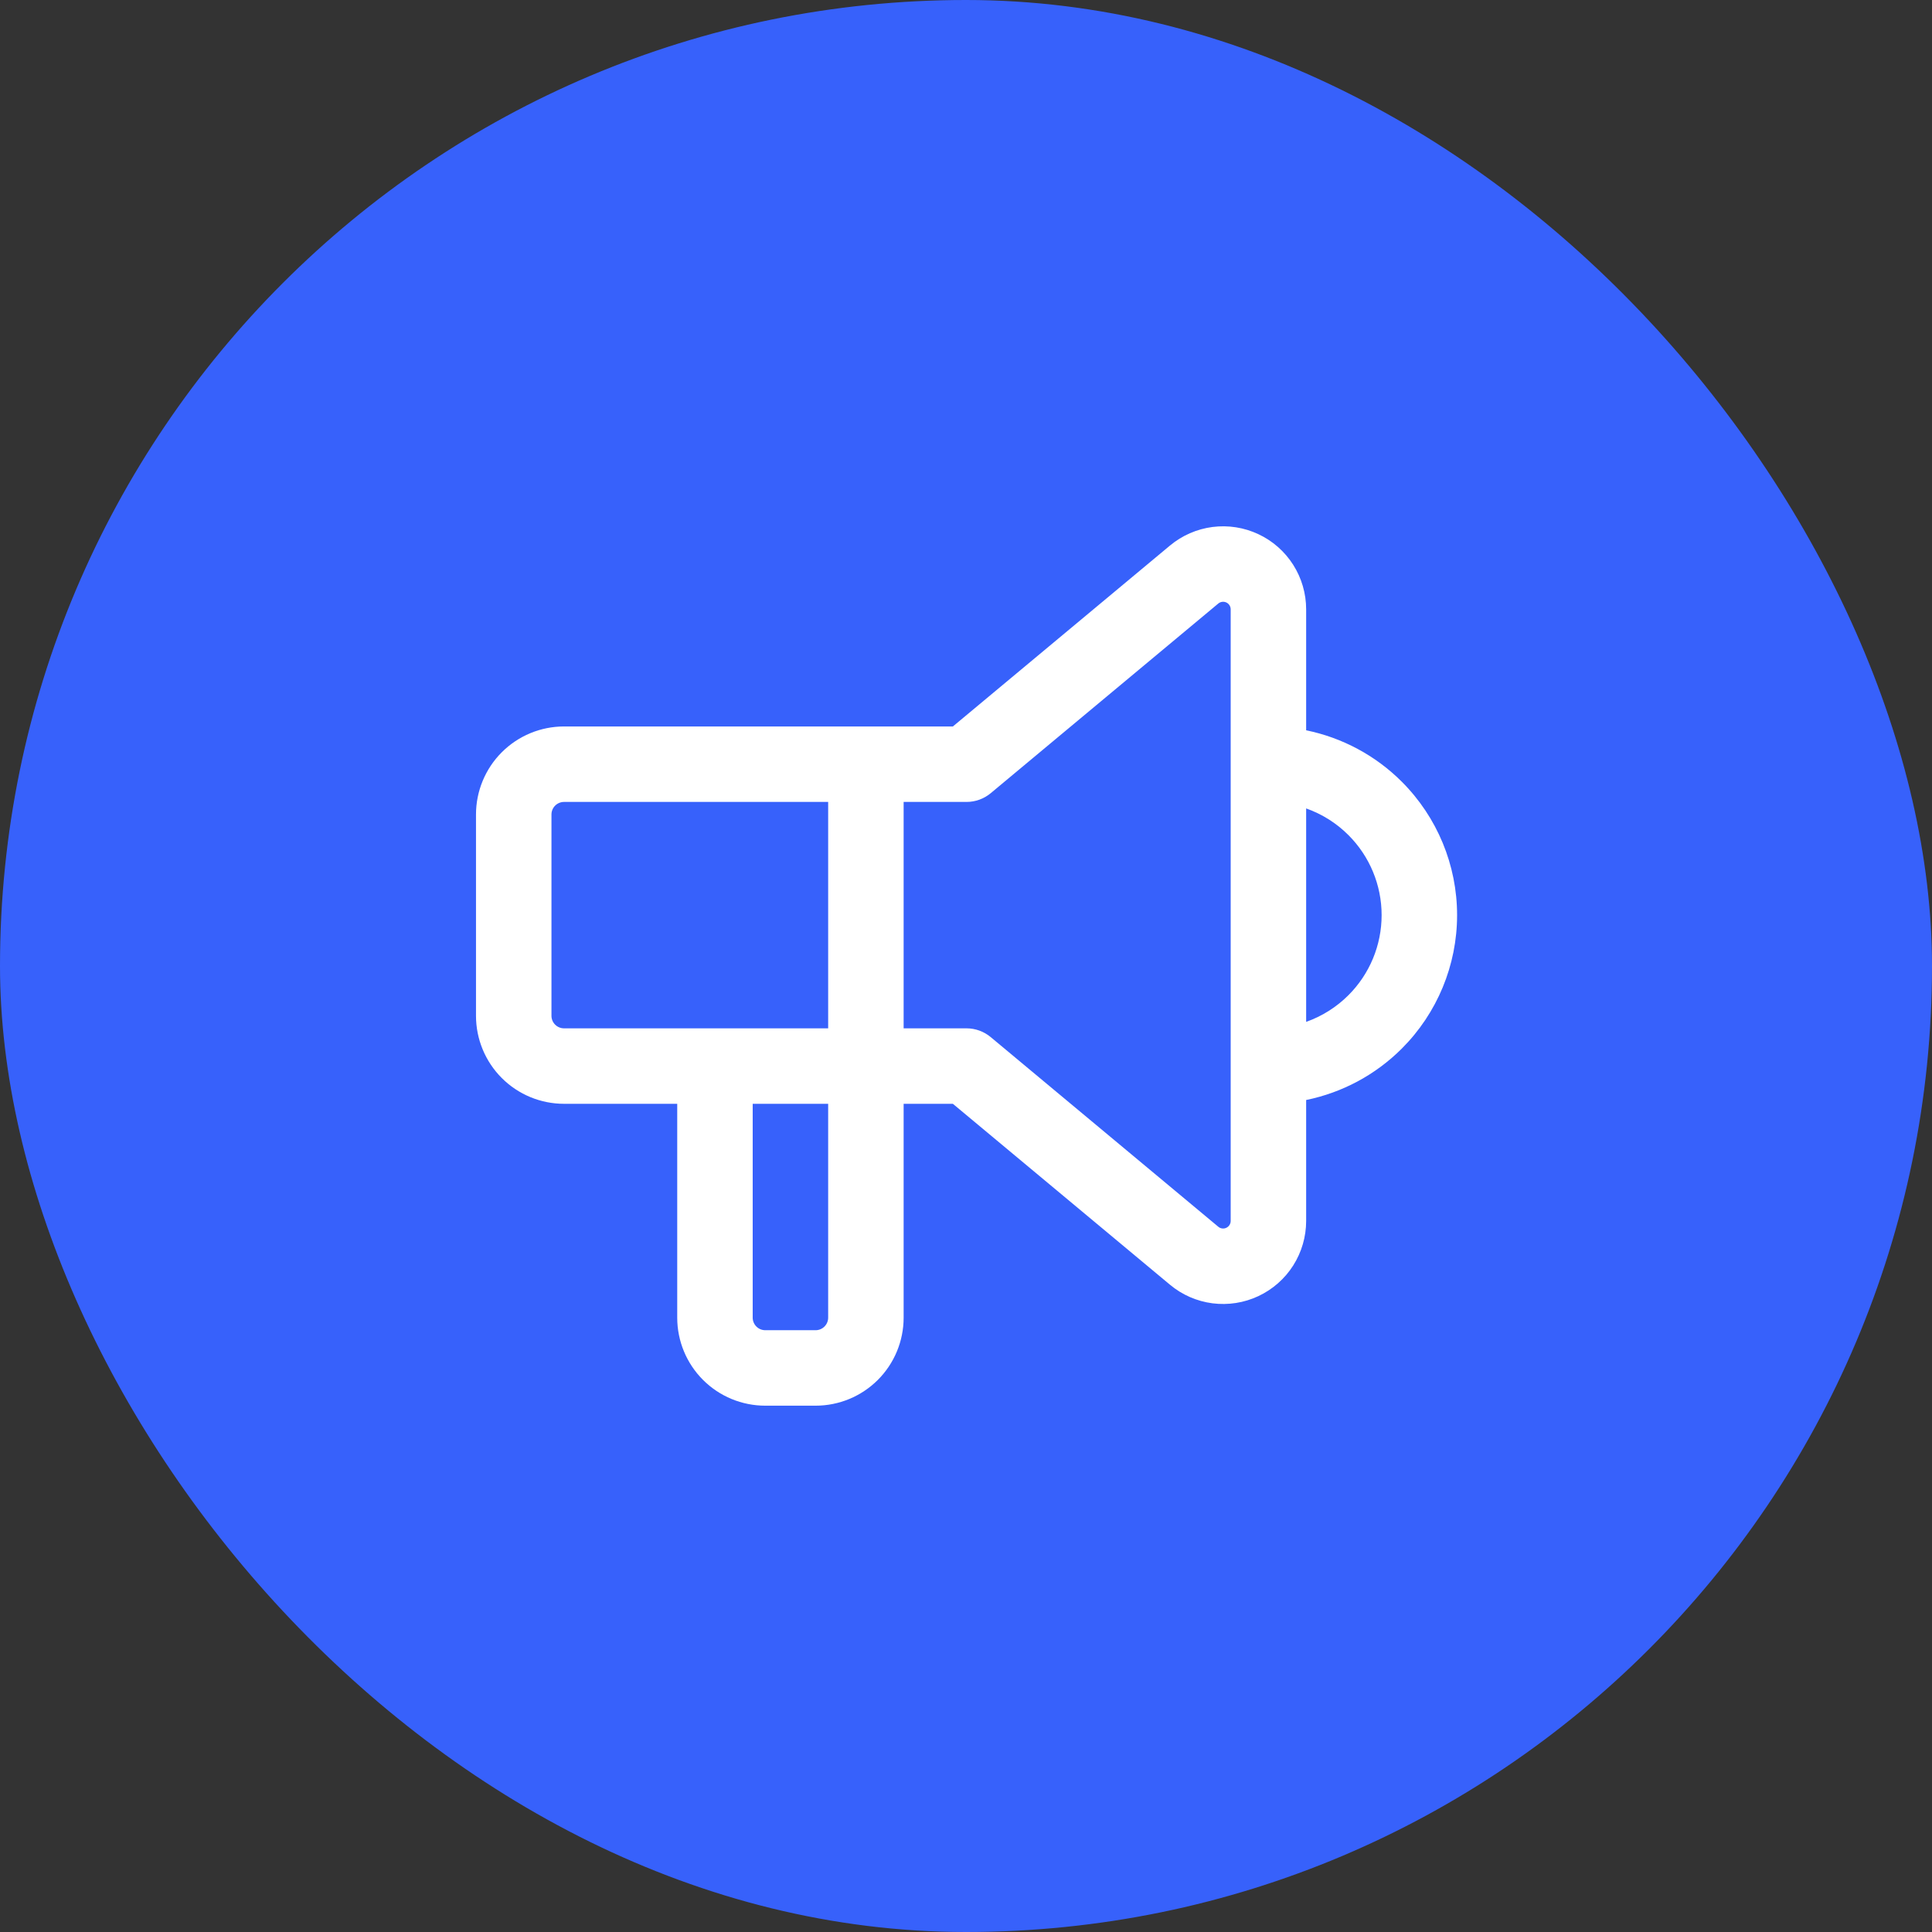
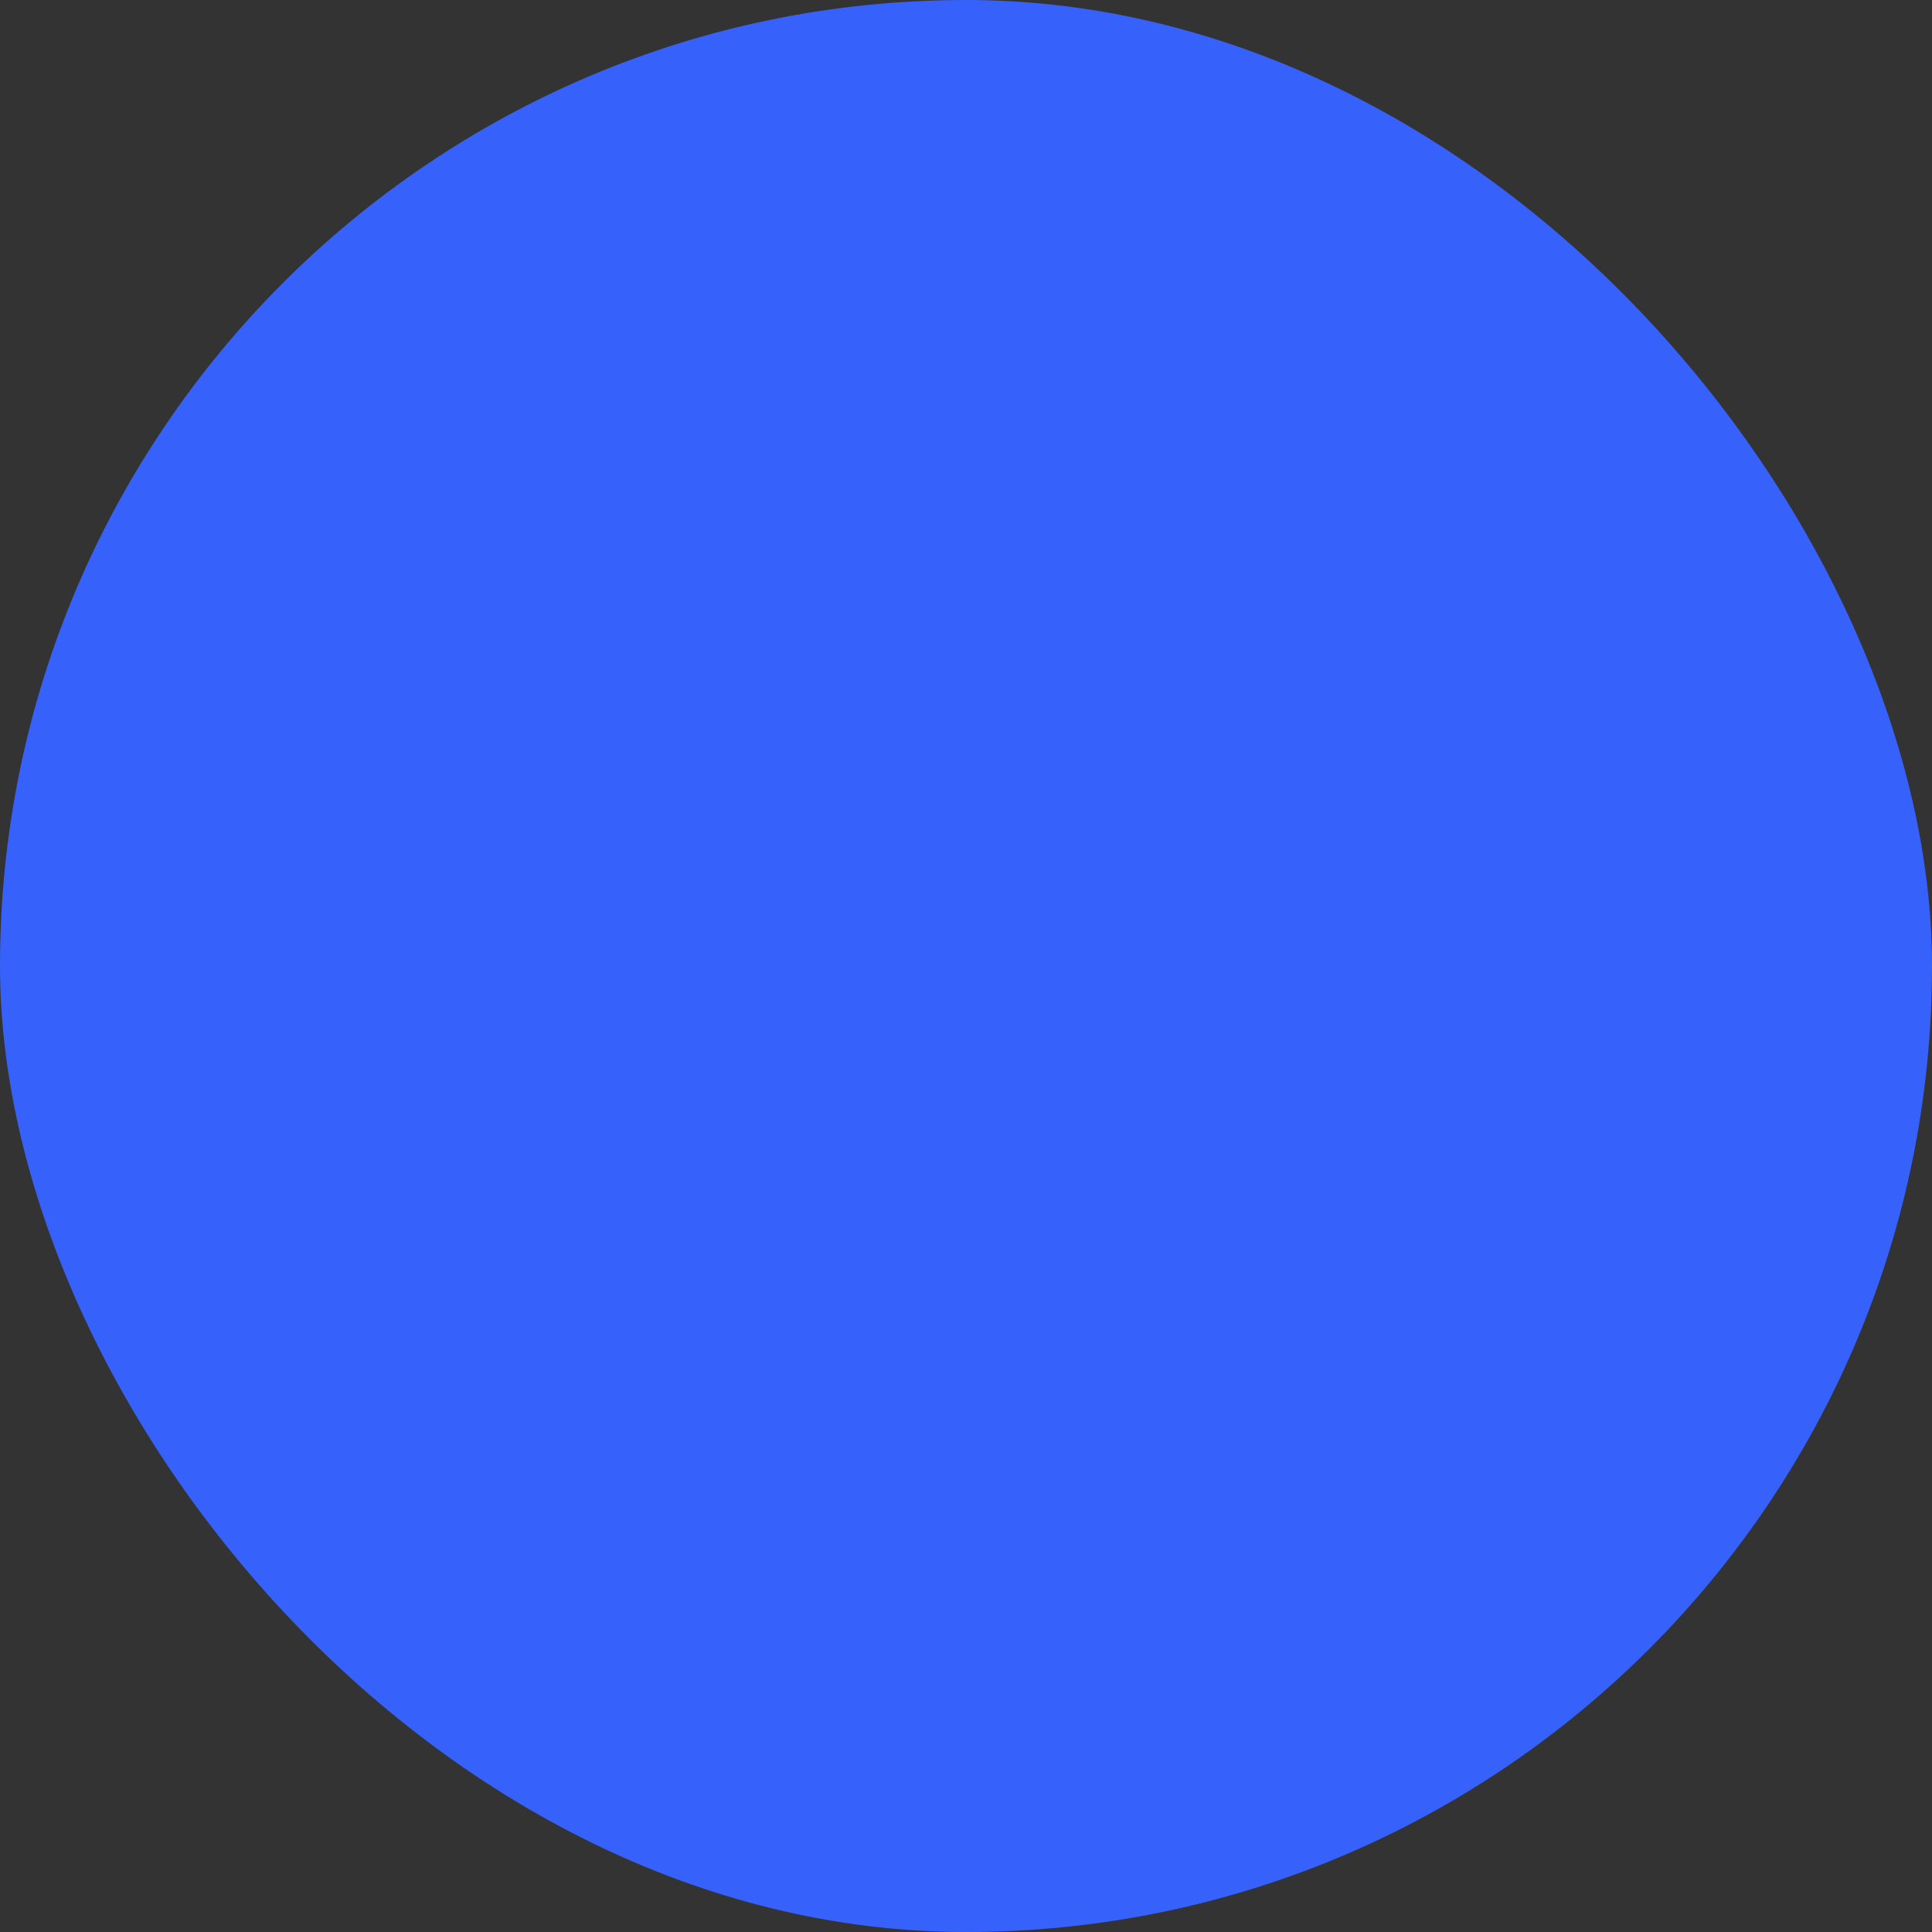
<svg xmlns="http://www.w3.org/2000/svg" width="64" height="64" viewBox="0 0 64 64" fill="none">
  <rect x="0" y="0" width="64" height="64" fill="#333333" stroke="none" />
  <rect width="64" height="64" rx="32" fill="#3761FB" />
  <g clip-path="url(#clip0_128_12224)">
-     <path fill-rule="evenodd" clip-rule="evenodd" d="M40.624 19.958C40.581 19.938 40.533 19.93 40.486 19.937C40.438 19.943 40.394 19.962 40.358 19.992L32.818 26.276C32.593 26.463 32.31 26.565 32.018 26.565L29.934 26.565L29.934 34.065L32.018 34.065C32.31 34.065 32.593 34.168 32.818 34.355L40.358 40.638C40.394 40.669 40.438 40.688 40.486 40.694C40.533 40.7 40.581 40.693 40.624 40.672C40.667 40.652 40.703 40.62 40.729 40.58C40.754 40.54 40.768 40.493 40.768 40.446L40.768 20.185C40.768 20.138 40.754 20.091 40.729 20.05C40.703 20.01 40.667 19.978 40.624 19.958ZM43.268 26.78L43.268 33.851C43.79 33.666 44.27 33.366 44.669 32.967C45.373 32.264 45.768 31.31 45.768 30.315C45.768 29.321 45.373 28.367 44.669 27.664C44.27 27.264 43.79 26.965 43.268 26.78ZM43.268 36.439C44.459 36.196 45.564 35.608 46.437 34.735C47.609 33.563 48.268 31.973 48.268 30.315C48.268 28.658 47.609 27.068 46.437 25.896C45.564 25.023 44.459 24.435 43.268 24.192L43.268 20.186M43.268 36.439L43.268 40.445C43.268 40.445 43.268 40.444 43.268 40.445C43.268 40.967 43.119 41.48 42.839 41.921C42.559 42.362 42.158 42.714 41.685 42.936C41.212 43.158 40.685 43.24 40.166 43.174C39.648 43.107 39.159 42.894 38.758 42.559L31.565 36.565L29.934 36.565L29.934 43.649C29.934 44.422 29.627 45.164 29.08 45.711C28.533 46.258 27.791 46.565 27.018 46.565L25.351 46.565C24.577 46.565 23.835 46.258 23.288 45.711C22.741 45.164 22.434 44.422 22.434 43.649L22.434 36.565L18.684 36.565C17.911 36.565 17.169 36.258 16.622 35.711C16.075 35.164 15.768 34.422 15.768 33.649L15.768 26.982C15.768 26.209 16.075 25.467 16.622 24.92C17.169 24.373 17.911 24.065 18.684 24.065L31.565 24.065L38.757 18.072C39.159 17.737 39.648 17.524 40.166 17.457C40.685 17.39 41.212 17.473 41.685 17.695C42.158 17.916 42.559 18.269 42.839 18.71C43.119 19.151 43.268 19.663 43.268 20.186M27.434 26.565L18.684 26.565C18.574 26.565 18.468 26.609 18.39 26.687C18.311 26.765 18.268 26.872 18.268 26.982L18.268 33.649C18.268 33.759 18.311 33.865 18.39 33.943C18.468 34.021 18.574 34.065 18.684 34.065L27.434 34.065L27.434 26.565ZM27.434 36.565L24.934 36.565L24.934 43.649C24.934 43.759 24.978 43.865 25.056 43.943C25.134 44.021 25.24 44.065 25.351 44.065L27.018 44.065C27.128 44.065 27.234 44.021 27.312 43.943C27.39 43.865 27.434 43.759 27.434 43.649L27.434 36.565Z" fill="white" />
-   </g>
+     </g>
  <defs>
    <clipPath id="clip0_128_12224">
-       <rect width="40" height="40" fill="white" transform="matrix(4.37114e-08 1 1 -4.37114e-08 12 12)" />
-     </clipPath>
+       </clipPath>
  </defs>
</svg>